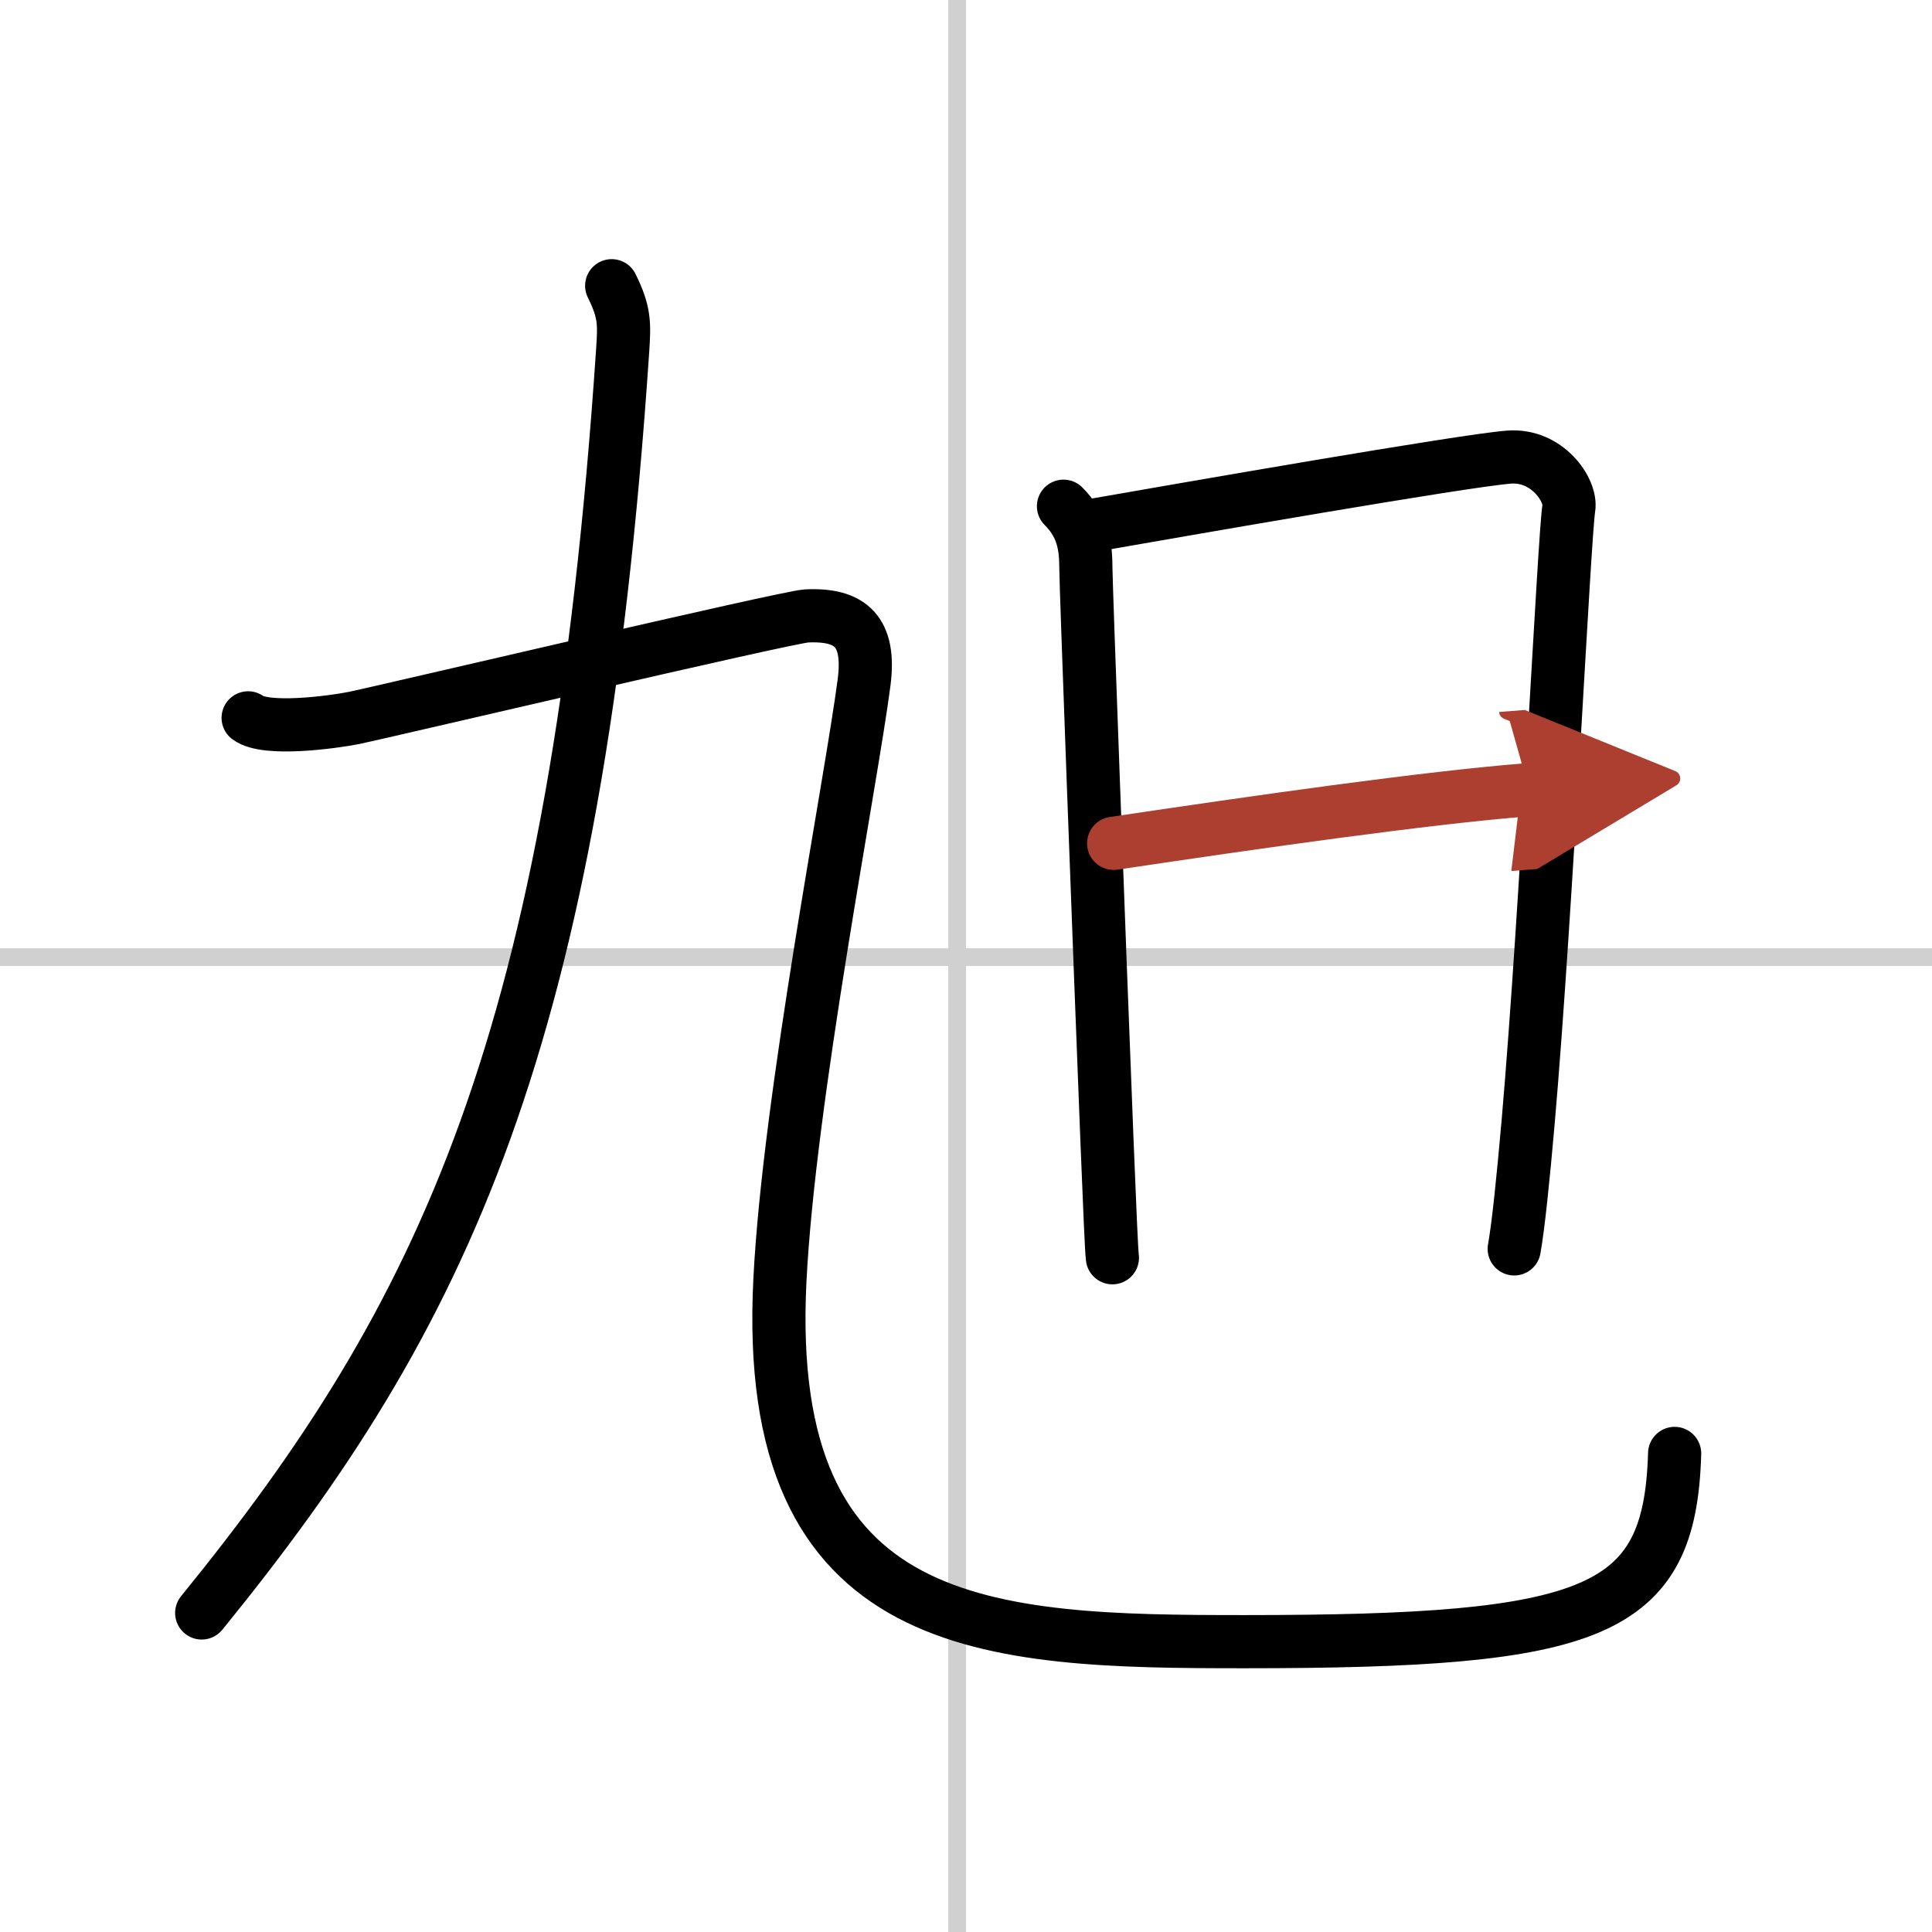
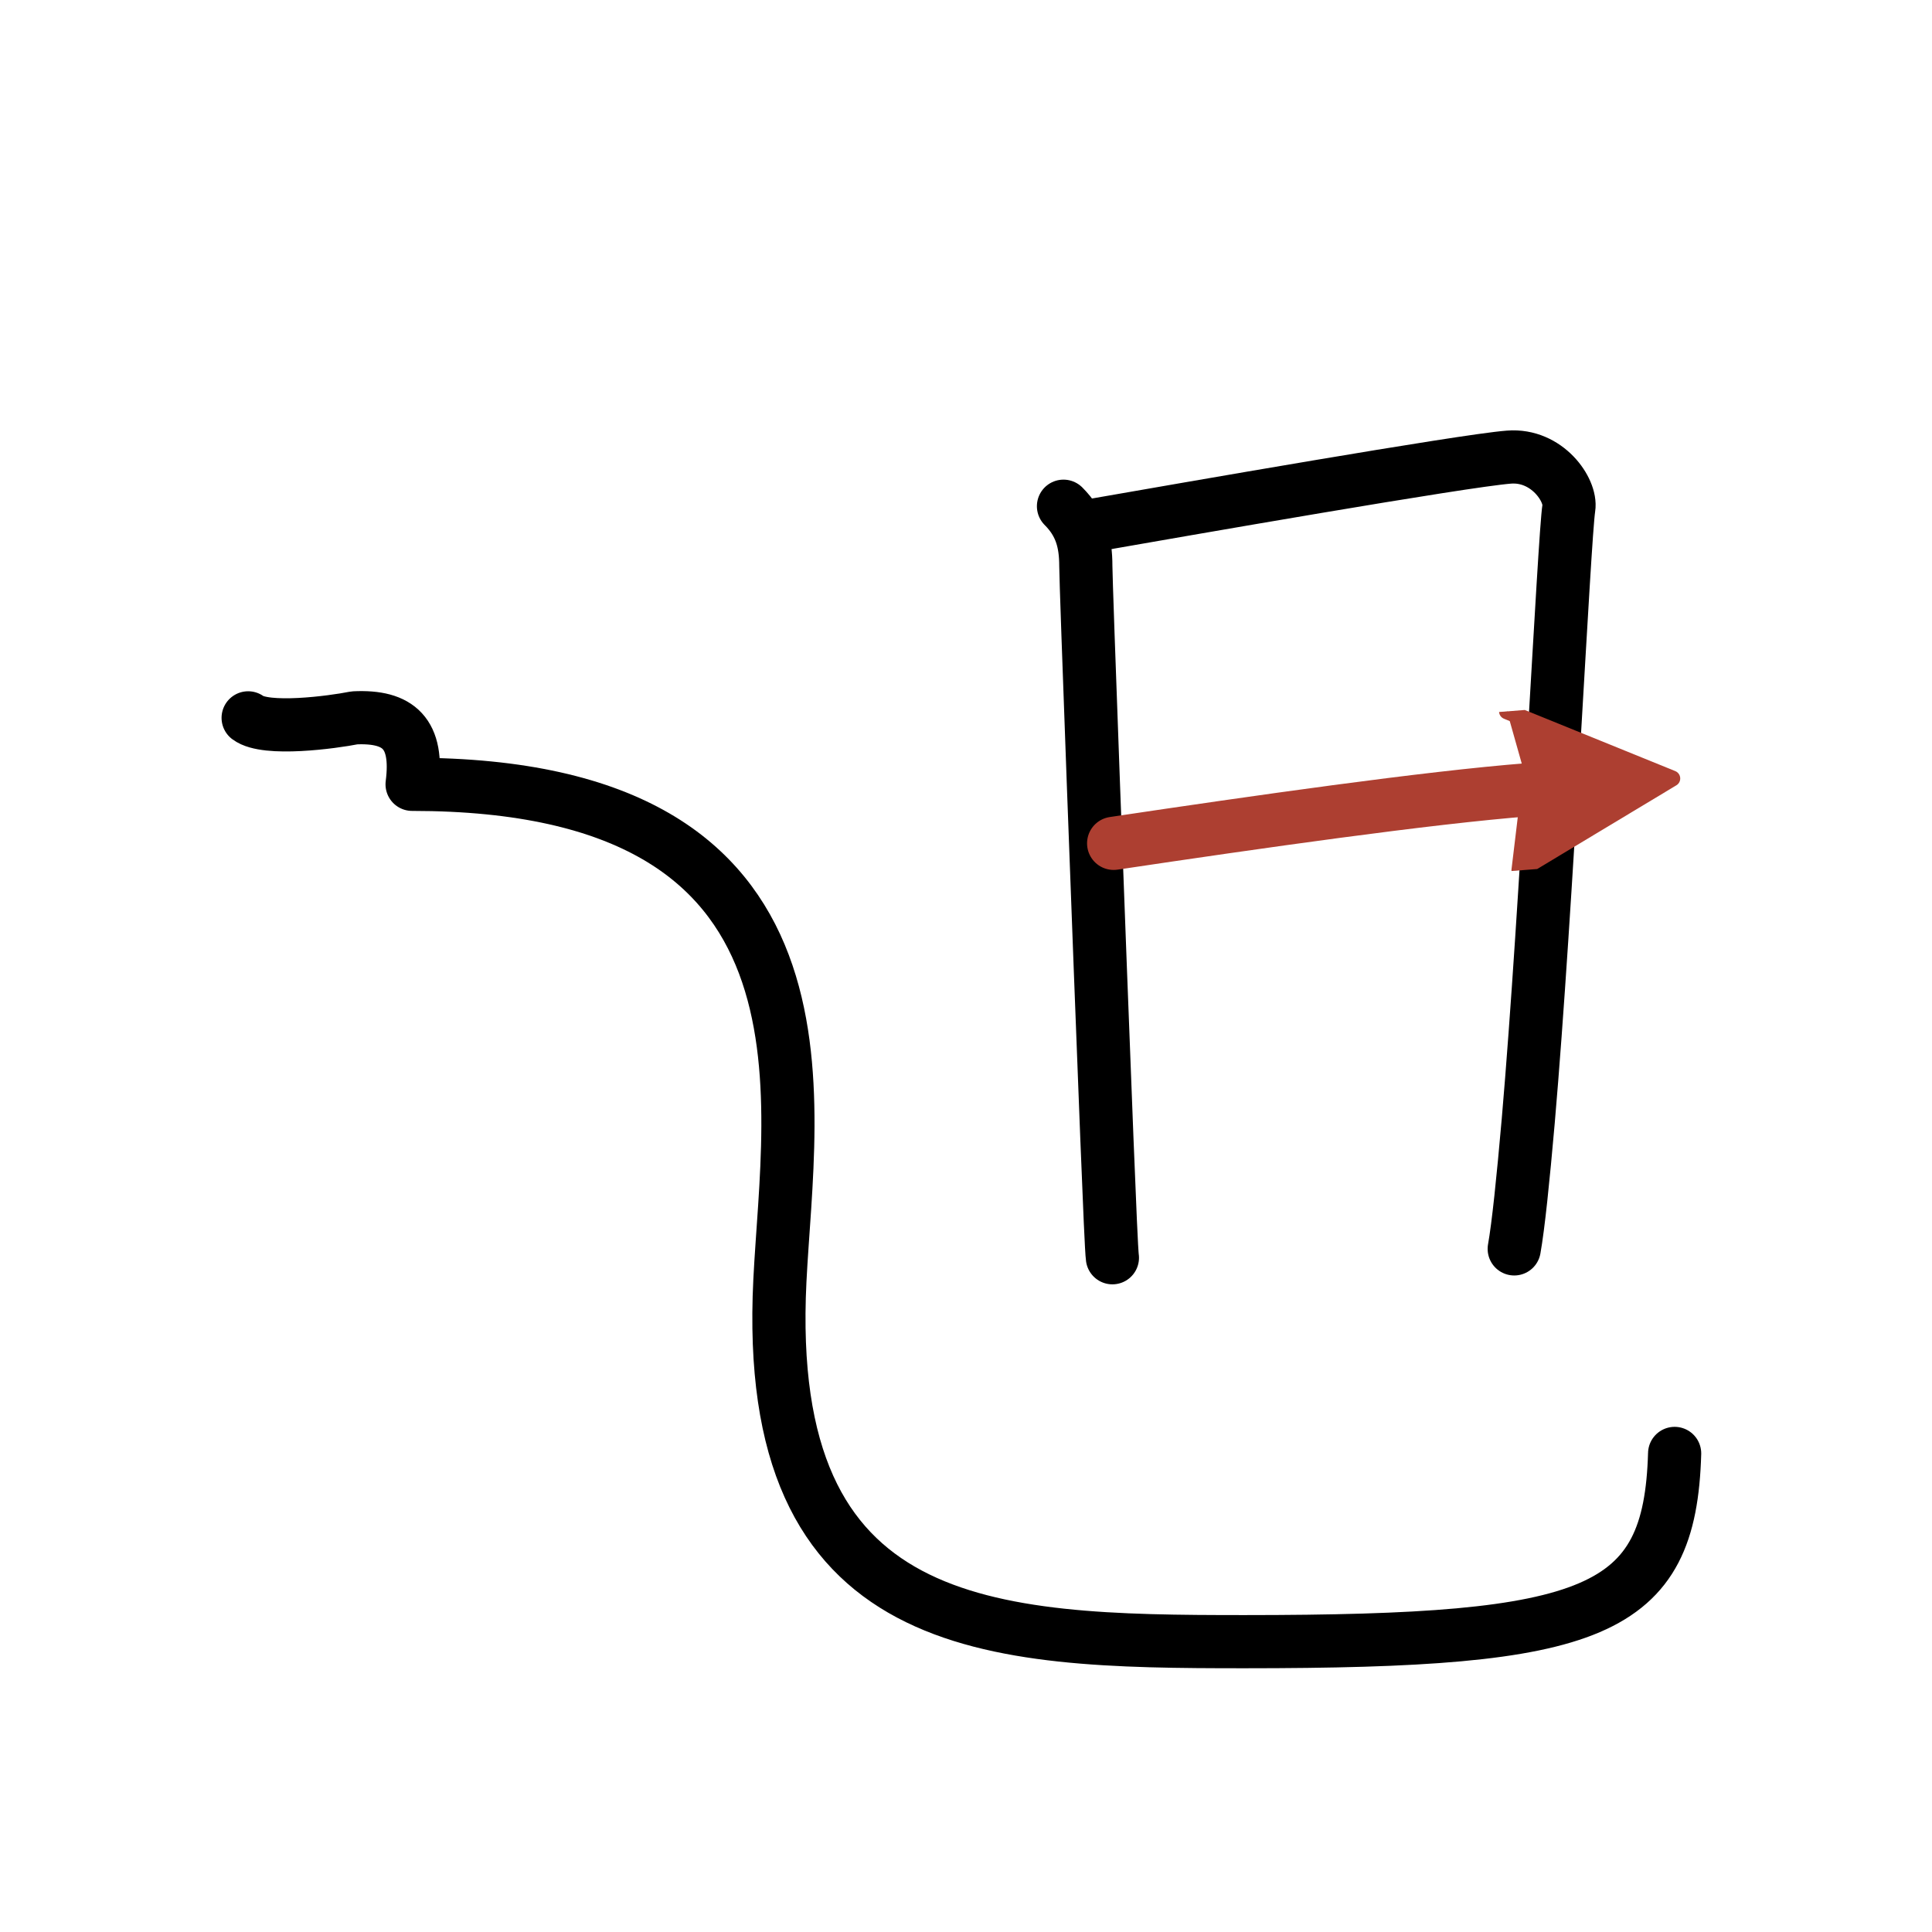
<svg xmlns="http://www.w3.org/2000/svg" width="400" height="400" viewBox="0 0 109 109">
  <defs>
    <marker id="a" markerWidth="4" orient="auto" refX="1" refY="5" viewBox="0 0 10 10">
      <polyline points="0 0 10 5 0 10 1 5" fill="#ad3f31" stroke="#ad3f31" />
    </marker>
  </defs>
  <g fill="none" stroke="#000" stroke-linecap="round" stroke-linejoin="round" stroke-width="3">
    <rect width="100%" height="100%" fill="#fff" stroke="#fff" />
-     <line x1="54" x2="54" y2="109" stroke="#d0d0d0" stroke-width="1" />
-     <line x2="109" y1="54" y2="54" stroke="#d0d0d0" stroke-width="1" />
-     <path d="M34.51,16.12c0.74,1.5,0.72,2.12,0.62,3.65C32.5,58.88,25,74.25,11.38,91" />
-     <path d="M14,40.5c1,0.75,4.75,0.25,6,0s24.38-5.69,25.5-5.75c2.5-0.12,3.62,0.88,3.25,3.75C48,44.25,44.51,61.98,44,72.25c-1,20,11.75,20.37,26.21,20.37C90,92.62,94.22,91.05,94.48,82" />
+     <path d="M14,40.5c1,0.75,4.75,0.25,6,0c2.5-0.12,3.62,0.88,3.25,3.75C48,44.25,44.51,61.98,44,72.25c-1,20,11.75,20.37,26.21,20.37C90,92.62,94.22,91.05,94.48,82" />
    <path d="m60 28.56c0.97 0.97 1.26 2.02 1.26 3.37 0 1.01 0.75 21.18 1.19 32.33 0.15 3.75 0.26 6.36 0.31 6.7" />
    <path d="m61.59 29.65c5.16-0.9 20.95-3.66 23.54-3.86 2.16-0.17 3.54 1.87 3.38 2.87-0.26 1.59-1.25 22.59-2.29 34.59-0.29 3.31-0.56 5.92-0.79 7.21" />
    <path d="m62.83 47.58c8.04-1.2 17.67-2.58 23.44-3.03" marker-end="url(#a)" stroke="#ad3f31" />
  </g>
</svg>